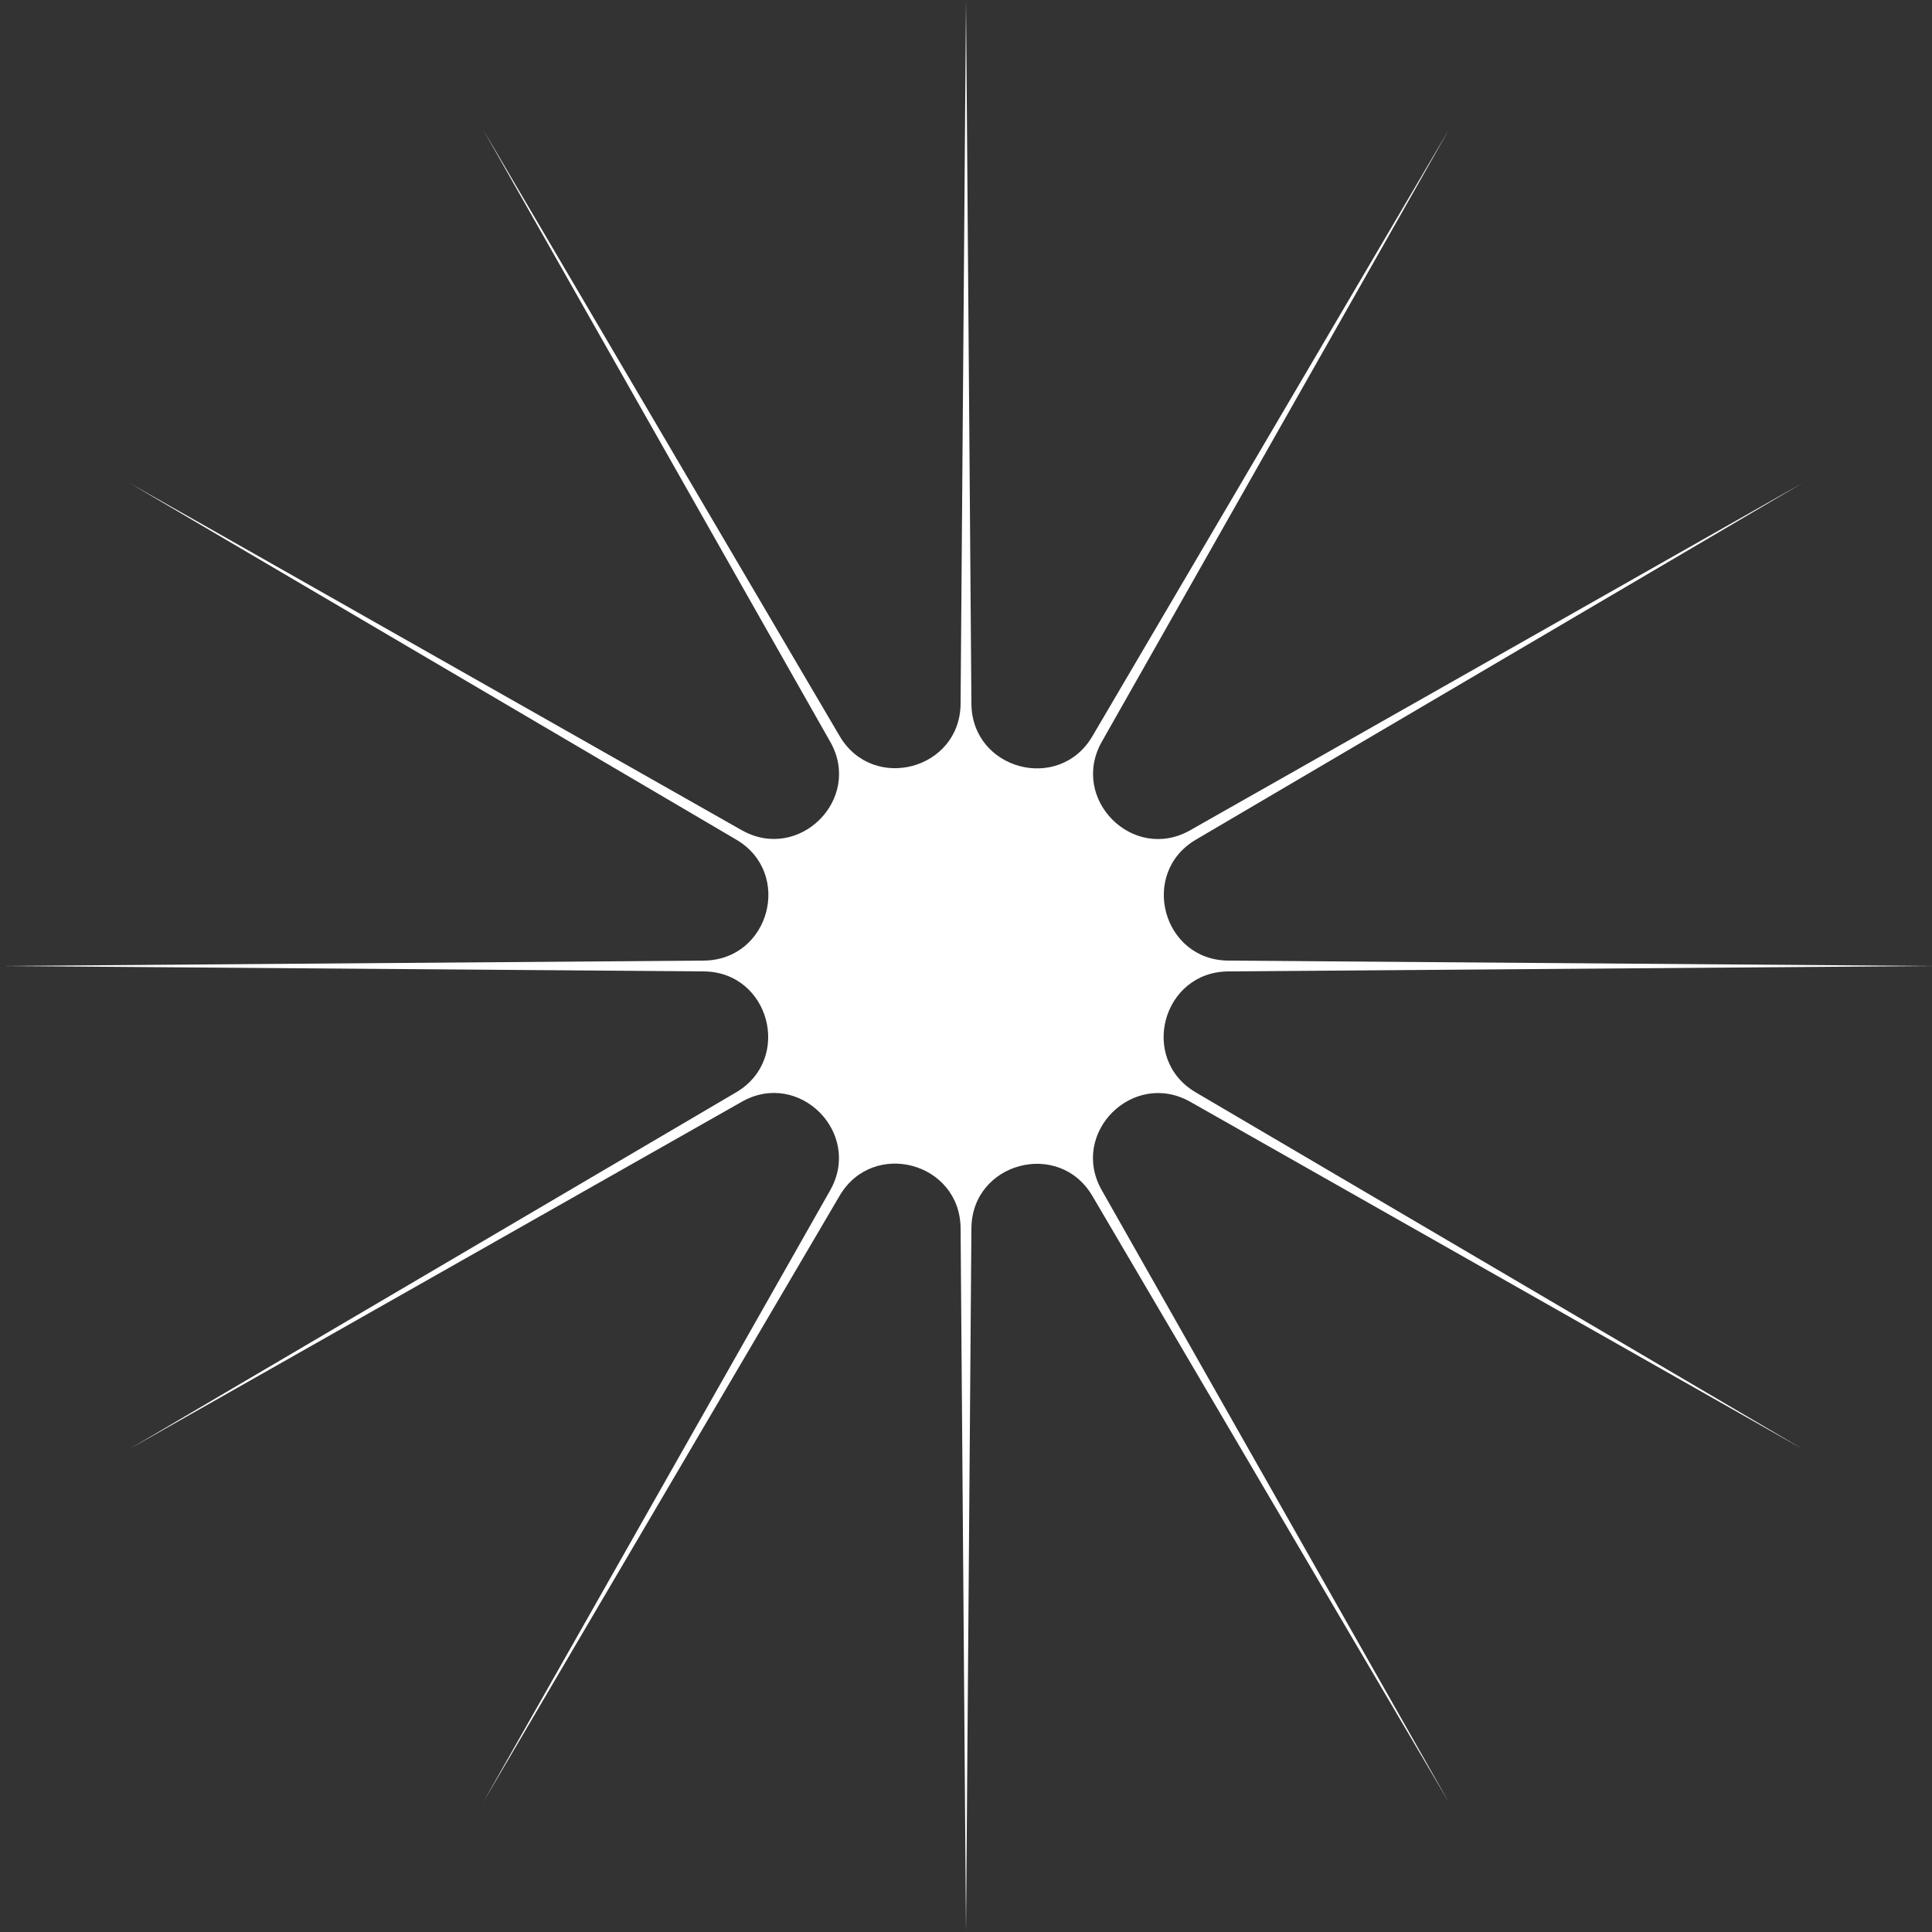
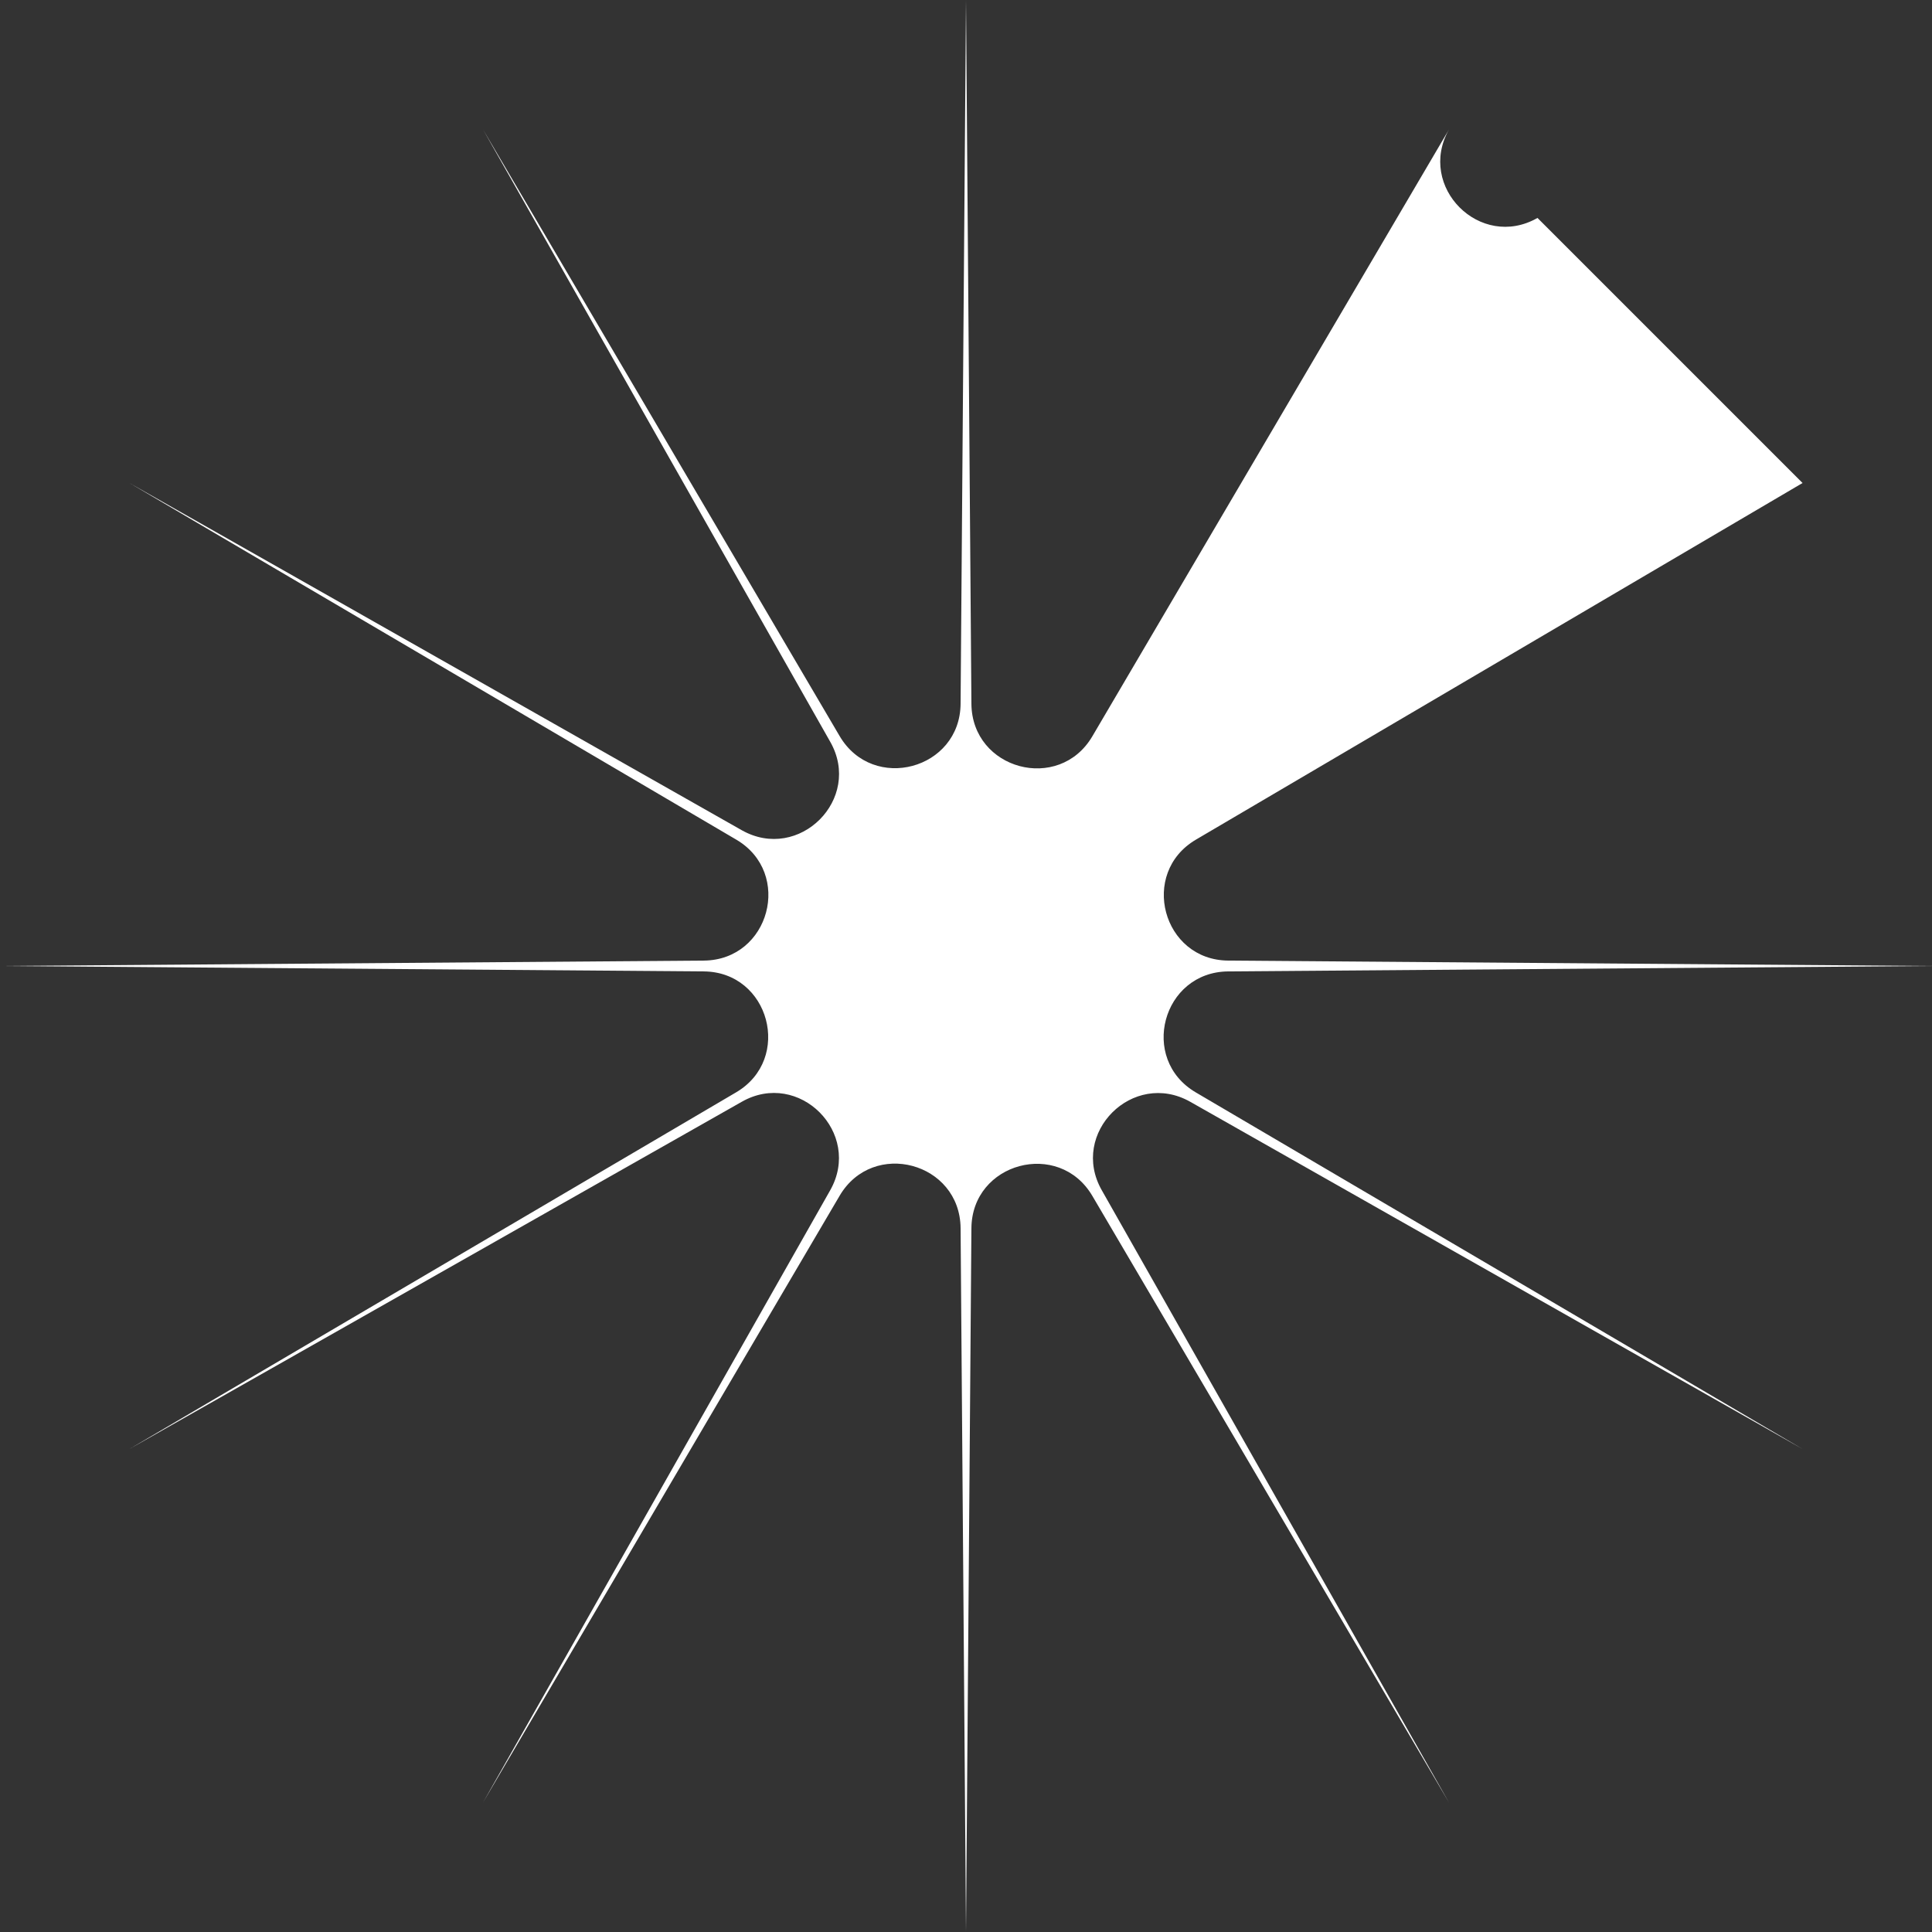
<svg xmlns="http://www.w3.org/2000/svg" version="1.1" id="Layer_1" x="0px" y="0px" viewBox="0 0 100 100" style="enable-background:new 0 0 100 100;" xml:space="preserve">
  <rect x="0" y="0" width="100" height="100" fill="#333333" stroke="none" />
  <style type="text/css"> .st0{fill:#FFFFFF;} </style>
-   <path class="st0" d="M50,0l0.28,36.43c0.03,3.41,4.53,4.62,6.26,1.68L75,6.7L57.03,38.39c-1.68,2.97,1.62,6.27,4.58,4.58L93.3,25 L61.9,43.46c-2.94,1.73-1.73,6.24,1.68,6.26L100,50l-36.43,0.28c-3.41,0.03-4.62,4.53-1.68,6.26L93.3,75L61.61,57.03 c-2.97-1.68-6.27,1.62-4.58,4.58L75,93.3L56.54,61.9c-1.73-2.94-6.24-1.73-6.26,1.68L50,100l-0.28-36.43 c-0.03-3.41-4.53-4.62-6.26-1.68L25,93.3l17.97-31.69c1.68-2.97-1.62-6.27-4.58-4.58L6.7,75L38.1,56.54 c2.94-1.73,1.73-6.24-1.68-6.26L0,50l36.43-0.28c3.41-0.03,4.62-4.53,1.68-6.26L6.7,25l31.69,17.97c2.97,1.68,6.27-1.62,4.58-4.58 L25,6.7L43.46,38.1c1.73,2.94,6.24,1.73,6.26-1.68L50,0z" />
+   <path class="st0" d="M50,0l0.28,36.43c0.03,3.41,4.53,4.62,6.26,1.68L75,6.7c-1.68,2.97,1.62,6.27,4.58,4.58L93.3,25 L61.9,43.46c-2.94,1.73-1.73,6.24,1.68,6.26L100,50l-36.43,0.28c-3.41,0.03-4.62,4.53-1.68,6.26L93.3,75L61.61,57.03 c-2.97-1.68-6.27,1.62-4.58,4.58L75,93.3L56.54,61.9c-1.73-2.94-6.24-1.73-6.26,1.68L50,100l-0.28-36.43 c-0.03-3.41-4.53-4.62-6.26-1.68L25,93.3l17.97-31.69c1.68-2.97-1.62-6.27-4.58-4.58L6.7,75L38.1,56.54 c2.94-1.73,1.73-6.24-1.68-6.26L0,50l36.43-0.28c3.41-0.03,4.62-4.53,1.68-6.26L6.7,25l31.69,17.97c2.97,1.68,6.27-1.62,4.58-4.58 L25,6.7L43.46,38.1c1.73,2.94,6.24,1.73,6.26-1.68L50,0z" />
</svg>